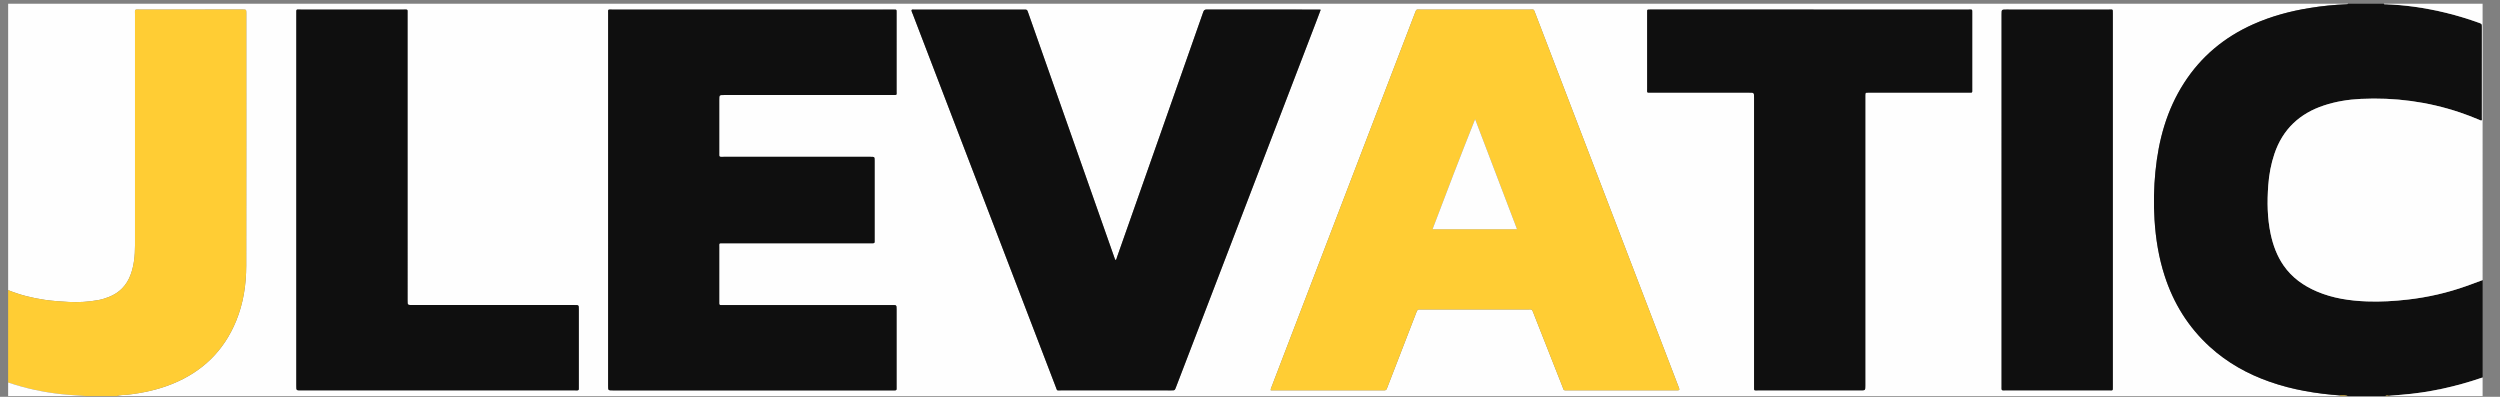
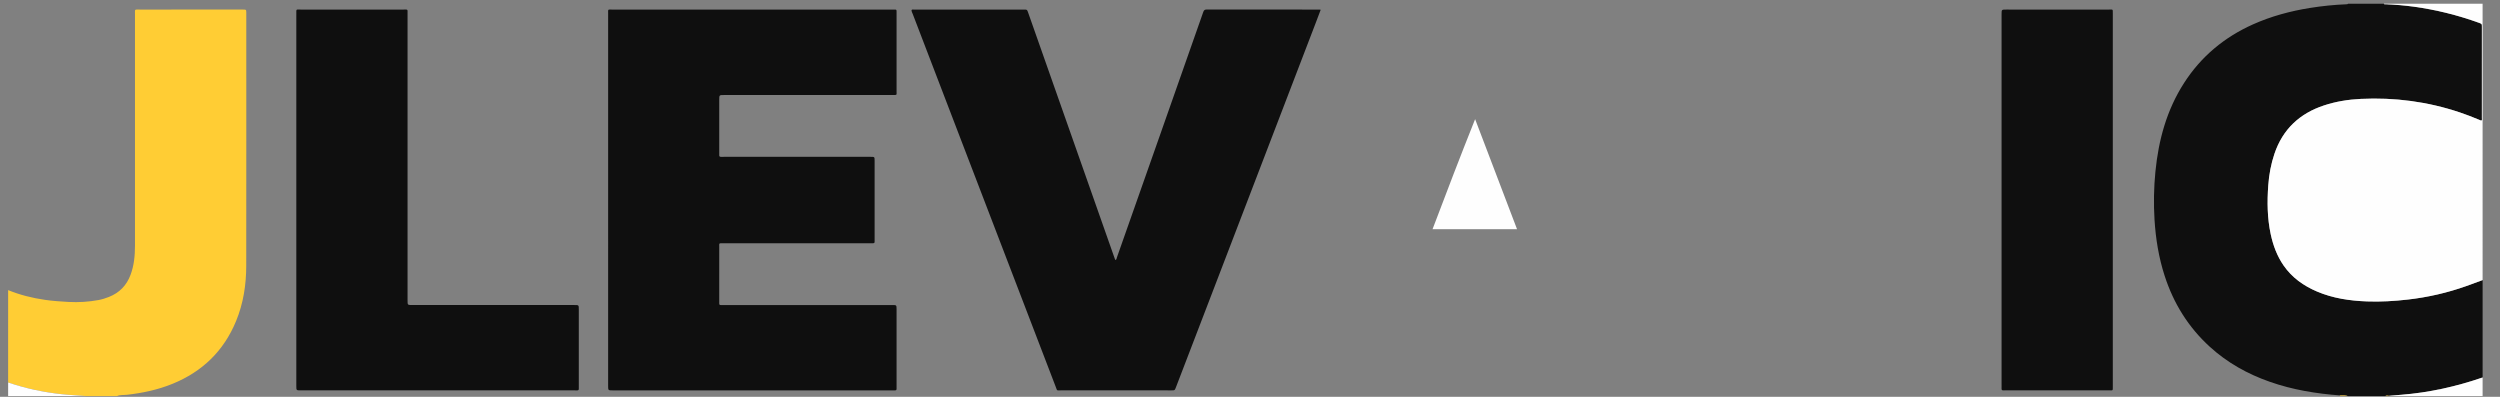
<svg xmlns="http://www.w3.org/2000/svg" id="Calque_1" x="0px" y="0px" width="1676px" height="266px" viewBox="0 0 1676 266" xml:space="preserve">
  <rect x="0" y="0" width="1676" height="266" fill="#808080" stroke="none" />
  <g>
    <g>
-       <path fill-rule="evenodd" clip-rule="evenodd" fill="#FEFEFE" d="M1568.34,265.537c-496.64,0-993.28,0-1489.92,0    c2.091-0.918,4.361-0.609,6.536-0.852c10.538-1.173,20.822-3.355,30.66-7.356c20.015-8.141,34.41-22.035,42.662-42.095    c4.874-11.847,6.79-24.301,6.807-37.016c0.078-56.154,0.034-112.308,0.034-168.462c0-0.4,0.006-0.8-0.001-1.2    c-0.041-2.114-0.042-2.116-2.13-2.148c-0.48-0.007-0.96-0.001-1.44-0.001c-22.557,0-45.115-0.008-67.672,0.007    c-3.919,0.003-3.376-0.5-3.377,3.479c-0.012,51.595-0.011,103.189-0.003,154.784c0.001,6.675-0.613,13.246-2.964,19.562    c-2.665,7.159-7.552,12.13-14.671,14.893c-2.237,0.868-4.526,1.6-6.888,2.029c-6.625,1.207-13.286,1.628-20.032,1.259    c-5.272-0.287-10.528-0.642-15.75-1.392c-8.493-1.218-16.77-3.282-24.729-6.53c0-64,0-128,0-192c522.88,0,1045.761,0,1568.64,0    c-0.173,0.332-0.476,0.346-0.802,0.359c-8.31,0.326-16.568,1.164-24.779,2.482c-13.137,2.11-25.887,5.54-38.065,10.982    c-19.255,8.605-34.831,21.535-46.264,39.317c-11.627,18.086-17.108,38.186-19.198,59.359c-1.061,10.749-1.265,21.516-0.599,32.311    c0.79,12.813,2.832,25.381,6.787,37.609c5.973,18.469,15.883,34.441,30.27,47.558c11.747,10.709,25.334,18.269,40.28,23.501    c15.337,5.369,31.209,7.961,47.355,9.131C1568.837,265.25,1568.589,265.394,1568.34,265.537z M407.696,133.886    c0,41.593,0,83.187,0,124.78c0,3.034,0,3.034,3.038,3.034c62.47,0,124.94,0,187.411,0c0.56,0,1.123-0.034,1.679,0.007    c0.93,0.068,1.316-0.33,1.246-1.255c-0.042-0.557-0.007-1.119-0.007-1.68c0-17.117,0-34.234,0-51.352c0-2.924,0-2.925-2.906-2.925    c-37.674,0-75.348,0-113.022,0c-0.64,0-1.28-0.016-1.919-0.001c-0.683,0.016-1.044-0.27-1.031-0.98    c0.01-0.56-0.002-1.119-0.002-1.68c0-11.998-0.009-23.996,0.005-35.994c0.003-3.032-0.451-2.776,2.849-2.776    c32.714-0.004,65.43-0.002,98.145-0.003c0.64,0,1.283-0.039,1.919,0.008c0.932,0.068,1.325-0.318,1.248-1.248    c-0.04-0.477-0.006-0.959-0.006-1.439c0-17.518,0-35.034,0-52.552c0-2.692-0.001-2.694-2.614-2.694c-32.795,0-65.59,0-98.385,0    c-0.64,0-1.282-0.035-1.919,0.007c-0.931,0.062-1.313-0.34-1.248-1.261c0.04-0.557,0.006-1.119,0.006-1.679    c0-11.758,0-23.516,0-35.274c0-3.226,0-3.226,3.126-3.226c37.754,0,75.508-0.001,113.263,0.002c2.992,0,2.485-0.032,2.487-2.409    c0.01-17.597,0.003-35.194,0.008-52.791c0-2.167,0.103-2.115-2.086-2.092c-0.32,0.003-0.64,0-0.959,0    c-62.47,0-124.94-0.002-187.411,0.006c-3.343,0-2.907-0.455-2.908,2.926C407.693,50.858,407.696,92.372,407.696,133.886z     M851.899,261.695c0.556,0,0.95,0,1.346,0c24.718,0,49.437,0.002,74.154-0.003c1.9-0.001,1.911-0.019,2.662-1.957    c4.474-11.551,8.939-23.104,13.41-34.655c2.048-5.29,4.128-10.568,6.135-15.874c0.44-1.164,0.914-2.027,2.359-1.761    c0.387,0.071,0.798,0.01,1.198,0.01c23.599,0,47.196-0.009,70.795,0.011c3.555,0.003,2.771-0.56,4.261,2.875    c0.063,0.146,0.099,0.305,0.157,0.453c6.39,16.206,12.773,32.415,19.177,48.616c0.95,2.404,0.348,2.284,3.426,2.284    c24.078,0.002,48.156,0.001,72.234,0.001c0.48,0,0.962,0.021,1.439-0.009c1.243-0.078,1.363-0.255,1.007-1.454    c-0.091-0.305-0.231-0.596-0.346-0.895c-16.285-42.452-32.571-84.903-48.853-127.356c-15.738-41.037-31.468-82.077-47.214-123.111    c-1.136-2.958-0.733-2.454-3.551-2.456c-24.478-0.013-48.956-0.015-73.435,0.001c-2.925,0.002-2.588-0.526-3.751,2.506    c-18.337,47.827-36.686,95.649-55.031,143.472c-13.653,35.589-27.306,71.178-40.953,106.77    C852.247,259.896,851.817,260.593,851.899,261.695z M885.398,6.539c-0.503-0.072-0.661-0.115-0.819-0.115    c-25.198-0.005-50.397,0.007-75.596-0.051c-1.429-0.003-1.924,0.549-2.346,1.752c-9.457,26.967-18.943,53.924-28.429,80.88    c-9.803,27.861-19.609,55.722-29.436,83.574c-0.221,0.625-0.193,1.464-1.038,1.769c-0.156-0.375-0.326-0.736-0.458-1.112    c-5.037-14.305-10.069-28.611-15.104-42.917c-14.313-40.659-28.626-81.318-42.942-121.977c-0.676-1.919-0.688-1.928-2.646-1.928    c-24.64-0.003-49.279-0.003-73.919,0.007c-0.518,0-1.101-0.195-1.578,0.304c-0.035,0.991,0.494,1.823,0.828,2.695    c11.621,30.342,23.254,60.68,34.891,91.017c20.299,52.923,40.597,105.847,60.908,158.766c1.184,3.085,0.49,2.482,3.708,2.485    c24.64,0.021,49.279,0.012,73.919,0.01c2.215,0,2.216-0.006,3.013-2.082c8.612-22.436,17.229-44.869,25.835-67.307    c22.675-59.109,45.345-118.219,68.015-177.33C883.257,12.238,884.284,9.487,885.398,6.539z M1213.396,6.413    c-20.799,0-41.598,0-62.396,0c-14.88,0-29.759,0.001-44.639-0.002c-2.146,0-2.133-0.14-2.105,2.071c0.003,0.24,0,0.48,0,0.72    c0,16.719-0.008,33.438,0.008,50.157c0.003,3.083-0.49,2.731,2.847,2.732c21.839,0.01,43.678,0.005,65.517,0.005    c3.304,0,3.305,0,3.305,3.288c0,64.477-0.002,128.953,0.004,193.431c0,3.432-0.314,2.874,2.965,2.876    c22.799,0.017,45.598,0.009,68.396,0.009c3.207,0,3.207,0,3.207-3.12c0-64.316,0-128.633,0-192.95c0-0.561-0.008-1.12,0.002-1.68    c0.03-1.821,0.033-1.822,1.816-1.852c0.48-0.008,0.96-0.001,1.44-0.001c21.919,0,43.837,0,65.757,0    c0.56,0,1.121-0.025,1.679,0.003c0.704,0.037,1.027-0.252,0.986-0.97c-0.027-0.479-0.003-0.96-0.003-1.44    c0-16.879,0.004-33.758-0.003-50.637c-0.002-3.106,0.28-2.633-2.707-2.634C1284.113,6.409,1248.755,6.413,1213.396,6.413z     M198.651,133.963c0,41.594,0,83.188,0,124.782c0,2.955,0.001,2.955,2.899,2.955c61.191,0,122.382,0,183.573,0    c0.56,0,1.123-0.038,1.679,0.007c0.945,0.076,1.298-0.347,1.229-1.259c-0.042-0.557-0.006-1.119-0.006-1.68    c0-17.117,0-34.235,0-51.353c0-2.919,0-2.92-2.893-2.92c-36.234,0-72.469,0-108.704,0c-3.204,0-3.204,0-3.204-3.107    c0-64.07,0.001-128.141-0.005-192.212c0-3.145,0.391-2.757-2.846-2.759c-22.876-0.01-45.753-0.014-68.63,0.005    c-3.396,0.002-3.087-0.626-3.088,2.998C198.648,50.935,198.651,92.449,198.651,133.963z M1341.856,134.051    c0,41.509-0.001,83.018,0,124.527c0,0.64,0.04,1.282-0.007,1.919c-0.072,0.972,0.401,1.28,1.291,1.208    c0.396-0.032,0.799-0.005,1.199-0.005c23.193,0,46.387,0.004,69.581-0.004c2.68-0.001,2.507,0.404,2.507-2.619    c0.002-83.338,0.002-166.676,0-250.013c0-3.18,0.149-2.642-2.728-2.643c-22.874-0.014-45.748-0.008-68.622-0.008    c-3.222,0-3.222,0-3.222,3.111C1341.855,51.033,1341.856,92.542,1341.856,134.051z" />
      <path fill-rule="evenodd" clip-rule="evenodd" fill="#0F0F0F" d="M1569.085,265.106c-16.146-1.17-32.019-3.762-47.355-9.131    c-14.946-5.232-28.533-12.792-40.28-23.501c-14.387-13.116-24.297-29.089-30.27-47.558c-3.955-12.229-5.997-24.797-6.787-37.609    c-0.666-10.795-0.462-21.562,0.599-32.311c2.09-21.173,7.571-41.273,19.198-59.359c11.433-17.782,27.009-30.712,46.264-39.317    c12.179-5.443,24.929-8.873,38.065-10.982c8.211-1.318,16.47-2.156,24.779-2.482c0.326-0.013,0.629-0.028,0.802-0.359    c8.001,0,16,0,24,0c0.31,0.544,0.839,0.334,1.283,0.352c6.393,0.257,12.768,0.791,19.098,1.671    c14.833,2.063,29.296,5.673,43.387,10.756c1.987,0.717,1.992,0.725,1.992,2.817c0.002,20.319,0.003,40.637-0.008,60.956    c0,0.585,0.156,1.227-0.152,1.707c-0.697,0.093-1.089-0.206-1.523-0.389c-4.269-1.798-8.582-3.479-12.973-4.96    c-21.604-7.285-43.806-10.195-66.553-9.1c-8.415,0.405-16.677,1.736-24.691,4.388c-16.308,5.396-27.604,15.949-33.159,32.364    c-2.317,6.847-3.624,13.906-4.149,21.103c-0.804,11.041-0.697,22.049,1.651,32.932c1.614,7.479,4.235,14.563,8.623,20.901    c5.64,8.147,13.391,13.615,22.387,17.449c10.668,4.547,21.939,6.189,33.416,6.629c9.198,0.353,18.369-0.204,27.518-1.249    c13.386-1.528,26.427-4.511,39.118-9.024c3.671-1.306,7.318-2.68,10.977-4.022c0,21.761,0,43.521,0,65.28    c-17.692,6.091-35.82,10.134-54.497,11.602c-2.772,0.218-5.543,0.459-8.314,0.689c-0.841-0.169-1.676-0.27-2.468,0.189    c-8.32,0-16.641,0-24.961,0C1572.464,264.979,1570.769,265.11,1569.085,265.106z" />
      <path fill-rule="evenodd" clip-rule="evenodd" fill="#FFCD34" d="M5.46,194.497c7.96,3.248,16.236,5.313,24.729,6.53    c5.223,0.75,10.479,1.104,15.75,1.392c6.746,0.369,13.407-0.052,20.032-1.259c2.361-0.43,4.65-1.161,6.888-2.029    c7.119-2.763,12.006-7.733,14.671-14.893c2.351-6.315,2.965-12.887,2.964-19.562c-0.008-51.595-0.008-103.189,0.003-154.784    c0.001-3.979-0.542-3.476,3.377-3.479c22.557-0.015,45.115-0.007,67.672-0.007c0.48,0,0.96-0.006,1.44,0.001    c2.088,0.032,2.089,0.034,2.13,2.148c0.008,0.4,0.001,0.8,0.001,1.2c0,56.154,0.044,112.308-0.034,168.462    c-0.018,12.715-1.934,25.169-6.807,37.016c-8.252,20.06-22.647,33.954-42.662,42.095c-9.838,4.001-20.123,6.184-30.66,7.356    c-2.175,0.242-4.444-0.066-6.536,0.852c-6.88,0-13.76,0-20.64,0c-5.557-0.461-11.127-0.688-16.679-1.294    c-12.172-1.327-24.053-3.885-35.641-7.826C5.46,235.776,5.46,215.137,5.46,194.497z" />
      <path fill-rule="evenodd" clip-rule="evenodd" fill="#FEFEFE" d="M1664.34,187.776c-3.658,1.343-7.306,2.717-10.977,4.022    c-12.691,4.514-25.732,7.496-39.118,9.024c-9.148,1.045-18.319,1.602-27.518,1.249c-11.477-0.439-22.748-2.082-33.416-6.629    c-8.996-3.834-16.747-9.302-22.387-17.449c-4.388-6.339-7.009-13.422-8.623-20.901c-2.349-10.883-2.455-21.891-1.651-32.932    c0.525-7.197,1.832-14.255,4.149-21.103c5.555-16.415,16.852-26.968,33.159-32.364c8.015-2.652,16.276-3.983,24.691-4.388    c22.747-1.095,44.949,1.815,66.553,9.1c4.391,1.48,8.704,3.162,12.973,4.96c0.435,0.183,0.826,0.482,1.523,0.389    c0.309-0.48,0.152-1.122,0.152-1.707c0.011-20.319,0.01-40.637,0.008-60.956c0-2.093-0.005-2.101-1.992-2.817    c-14.091-5.083-28.554-8.693-43.387-10.756c-6.33-0.88-12.705-1.414-19.098-1.671c-0.444-0.018-0.974,0.192-1.283-0.352    c22.06,0,44.118,0,66.24,0C1664.34,64.256,1664.34,126.017,1664.34,187.776z" />
      <path fill-rule="evenodd" clip-rule="evenodd" fill="#FEFEFE" d="M1601.528,265.348c2.771-0.23,5.542-0.472,8.314-0.689    c18.677-1.468,36.805-5.511,54.497-11.602c0,4.16,0,8.32,0,12.48c-20.8,0-41.6,0-62.399,0    C1601.844,265.385,1601.707,265.321,1601.528,265.348z" />
      <path fill-rule="evenodd" clip-rule="evenodd" fill="#FEFEFE" d="M5.46,256.417c11.588,3.941,23.469,6.499,35.641,7.826    c5.552,0.605,11.122,0.833,16.679,1.294c-17.44,0-34.88,0-52.32,0C5.46,262.473,5.46,259.444,5.46,256.417z" />
      <path fill-rule="evenodd" clip-rule="evenodd" fill="#FFCD34" d="M1569.085,265.106c1.684,0.004,3.379-0.128,5.015,0.431    c-1.92,0-3.84,0-5.76,0C1568.589,265.394,1568.837,265.25,1569.085,265.106z" />
      <path fill-rule="evenodd" clip-rule="evenodd" fill="#FFCD34" d="M1601.528,265.348c0.179-0.026,0.315,0.037,0.412,0.189    c-0.96,0-1.921,0-2.88,0C1599.853,265.078,1600.688,265.179,1601.528,265.348z" />
      <path fill-rule="evenodd" clip-rule="evenodd" fill="#0F0F0F" d="M407.696,133.886c0-41.514-0.003-83.027,0.006-124.541    c0.001-3.381-0.435-2.925,2.908-2.926c62.47-0.009,124.94-0.006,187.411-0.006c0.32,0,0.64,0.003,0.959,0    c2.189-0.022,2.086-0.075,2.086,2.092c-0.005,17.597,0.002,35.193-0.008,52.791c-0.001,2.376,0.505,2.409-2.487,2.409    c-37.754-0.003-75.509-0.002-113.263-0.002c-3.126,0-3.126,0-3.126,3.226c0,11.758,0,23.517,0,35.274    c0,0.56,0.033,1.123-0.006,1.679c-0.065,0.92,0.317,1.322,1.248,1.261c0.637-0.042,1.279-0.007,1.919-0.007    c32.795,0,65.59,0,98.385,0c2.613,0,2.614,0.001,2.614,2.694c0,17.518,0,35.034,0,52.552c0,0.48-0.033,0.963,0.006,1.439    c0.077,0.93-0.316,1.316-1.248,1.248c-0.636-0.047-1.279-0.008-1.919-0.008c-32.715,0.001-65.43-0.001-98.145,0.003    c-3.299,0-2.845-0.256-2.849,2.776c-0.014,11.998-0.006,23.996-0.005,35.994c0,0.561,0.012,1.12,0.002,1.68    c-0.013,0.711,0.349,0.996,1.031,0.98c0.639-0.015,1.279,0.001,1.919,0.001c37.674,0,75.348,0,113.022,0    c2.905,0,2.906,0.001,2.906,2.925c0,17.117,0,34.234,0,51.352c0,0.561-0.036,1.123,0.007,1.68c0.07,0.925-0.316,1.323-1.246,1.255    c-0.557-0.041-1.119-0.007-1.679-0.007c-62.47,0-124.94,0-187.411,0c-3.038,0-3.038,0-3.038-3.034    C407.696,217.072,407.696,175.479,407.696,133.886z" />
-       <path fill-rule="evenodd" clip-rule="evenodd" fill="#FFCD34" d="M851.899,261.695c-0.082-1.103,0.348-1.8,0.628-2.531    c13.647-35.592,27.3-71.181,40.953-106.77c18.346-47.823,36.694-95.646,55.031-143.472c1.163-3.032,0.826-2.504,3.751-2.506    c24.479-0.016,48.957-0.015,73.435-0.001c2.817,0.002,2.415-0.503,3.551,2.456c15.746,41.034,31.476,82.074,47.214,123.111    c16.281,42.453,32.567,84.904,48.853,127.356c0.114,0.299,0.255,0.59,0.346,0.895c0.356,1.199,0.236,1.376-1.007,1.454    c-0.478,0.029-0.959,0.009-1.439,0.009c-24.078,0-48.156,0.001-72.234-0.001c-3.078,0-2.476,0.12-3.426-2.284    c-6.403-16.201-12.787-32.41-19.177-48.616c-0.059-0.148-0.094-0.307-0.157-0.453c-1.489-3.435-0.706-2.872-4.261-2.875    c-23.599-0.02-47.196-0.011-70.795-0.011c-0.4,0-0.812,0.062-1.198-0.01c-1.445-0.267-1.919,0.597-2.359,1.761    c-2.007,5.306-4.087,10.584-6.135,15.874c-4.471,11.552-8.937,23.104-13.41,34.655c-0.751,1.938-0.762,1.956-2.662,1.957    c-24.718,0.005-49.437,0.003-74.154,0.003C852.85,261.695,852.455,261.695,851.899,261.695z M1017.027,153.67    c-9.457-24.827-18.783-49.309-28.109-73.791c-9.809,24.55-19.19,49.041-28.549,73.791    C979.387,153.67,997.999,153.67,1017.027,153.67z" />
      <path fill-rule="evenodd" clip-rule="evenodd" fill="#0F0F0F" d="M885.398,6.539c-1.114,2.948-2.142,5.7-3.193,8.442    c-22.67,59.111-45.34,118.221-68.015,177.33c-8.607,22.438-17.223,44.871-25.835,67.307c-0.797,2.076-0.798,2.082-3.013,2.082    c-24.64,0.002-49.28,0.011-73.919-0.01c-3.219-0.003-2.525,0.6-3.708-2.485c-20.311-52.919-40.609-105.843-60.908-158.766    c-11.636-30.337-23.27-60.675-34.891-91.017c-0.334-0.873-0.863-1.705-0.828-2.695c0.477-0.499,1.06-0.303,1.578-0.304    c24.64-0.01,49.28-0.01,73.919-0.007c1.957,0,1.97,0.009,2.646,1.928c14.316,40.658,28.629,81.317,42.942,121.977    c5.036,14.305,10.067,28.612,15.104,42.917c0.132,0.376,0.303,0.737,0.458,1.112c0.845-0.305,0.817-1.144,1.038-1.769    c9.827-27.853,19.633-55.713,29.436-83.574c9.485-26.957,18.972-53.913,28.429-80.88c0.422-1.203,0.917-1.755,2.346-1.752    c25.199,0.058,50.398,0.045,75.596,0.051C884.737,6.424,884.896,6.466,885.398,6.539z" />
-       <path fill-rule="evenodd" clip-rule="evenodd" fill="#0F0F0F" d="M1213.396,6.413c35.358,0,70.717-0.004,106.075,0.007    c2.987,0,2.705-0.473,2.707,2.634c0.007,16.879,0.003,33.758,0.003,50.637c0,0.48-0.024,0.961,0.003,1.44    c0.041,0.717-0.282,1.006-0.986,0.97c-0.558-0.028-1.119-0.003-1.679-0.003c-21.92,0-43.838,0-65.757,0    c-0.48,0-0.96-0.006-1.44,0.001c-1.783,0.029-1.786,0.031-1.816,1.852c-0.01,0.56-0.002,1.12-0.002,1.68    c0,64.316,0,128.633,0,192.95c0,3.12,0,3.12-3.207,3.12c-22.799,0-45.598,0.008-68.396-0.009    c-3.279-0.002-2.965,0.556-2.965-2.876c-0.006-64.478-0.004-128.954-0.004-193.431c0-3.288-0.001-3.288-3.305-3.288    c-21.839,0-43.678,0.005-65.517-0.005c-3.337-0.001-2.844,0.351-2.847-2.732c-0.016-16.719-0.008-33.438-0.008-50.157    c0-0.24,0.003-0.48,0-0.72c-0.027-2.211-0.041-2.072,2.105-2.071c14.88,0.003,29.759,0.002,44.639,0.002    C1171.799,6.413,1192.598,6.413,1213.396,6.413z" />
      <path fill-rule="evenodd" clip-rule="evenodd" fill="#0F0F0F" d="M198.651,133.963c0-41.514-0.002-83.028,0.004-124.542    c0-3.624-0.309-2.995,3.088-2.998c22.876-0.02,45.753-0.015,68.63-0.005c3.236,0.001,2.845-0.386,2.846,2.759    c0.006,64.071,0.005,128.142,0.005,192.212c0,3.107,0,3.107,3.204,3.107c36.234,0,72.469,0,108.704,0    c2.892,0,2.893,0.001,2.893,2.92c0,17.117,0,34.235,0,51.353c0,0.561-0.036,1.123,0.006,1.68c0.07,0.912-0.284,1.335-1.229,1.259    c-0.556-0.045-1.119-0.007-1.679-0.007c-61.191,0-122.382,0-183.573,0c-2.897,0-2.899,0-2.899-2.955    C198.651,217.15,198.651,175.557,198.651,133.963z" />
      <path fill-rule="evenodd" clip-rule="evenodd" fill="#0F0F0F" d="M1341.856,134.051c0-41.509-0.001-83.018,0-124.526    c0-3.111,0-3.111,3.222-3.111c22.874,0,45.748-0.006,68.622,0.008c2.877,0.001,2.728-0.537,2.728,2.643    c0.002,83.337,0.002,166.675,0,250.013c0,3.023,0.173,2.618-2.507,2.619c-23.194,0.008-46.388,0.004-69.581,0.004    c-0.4,0-0.803-0.027-1.199,0.005c-0.89,0.072-1.363-0.236-1.291-1.208c0.047-0.637,0.007-1.279,0.007-1.919    C1341.855,217.068,1341.856,175.56,1341.856,134.051z" />
      <path fill-rule="evenodd" clip-rule="evenodd" fill="#FEFEFE" d="M1017.027,153.67c-19.028,0-37.641,0-56.658,0    c9.358-24.75,18.74-49.24,28.549-73.791C998.244,104.361,1007.57,128.843,1017.027,153.67z" />
    </g>
  </g>
</svg>